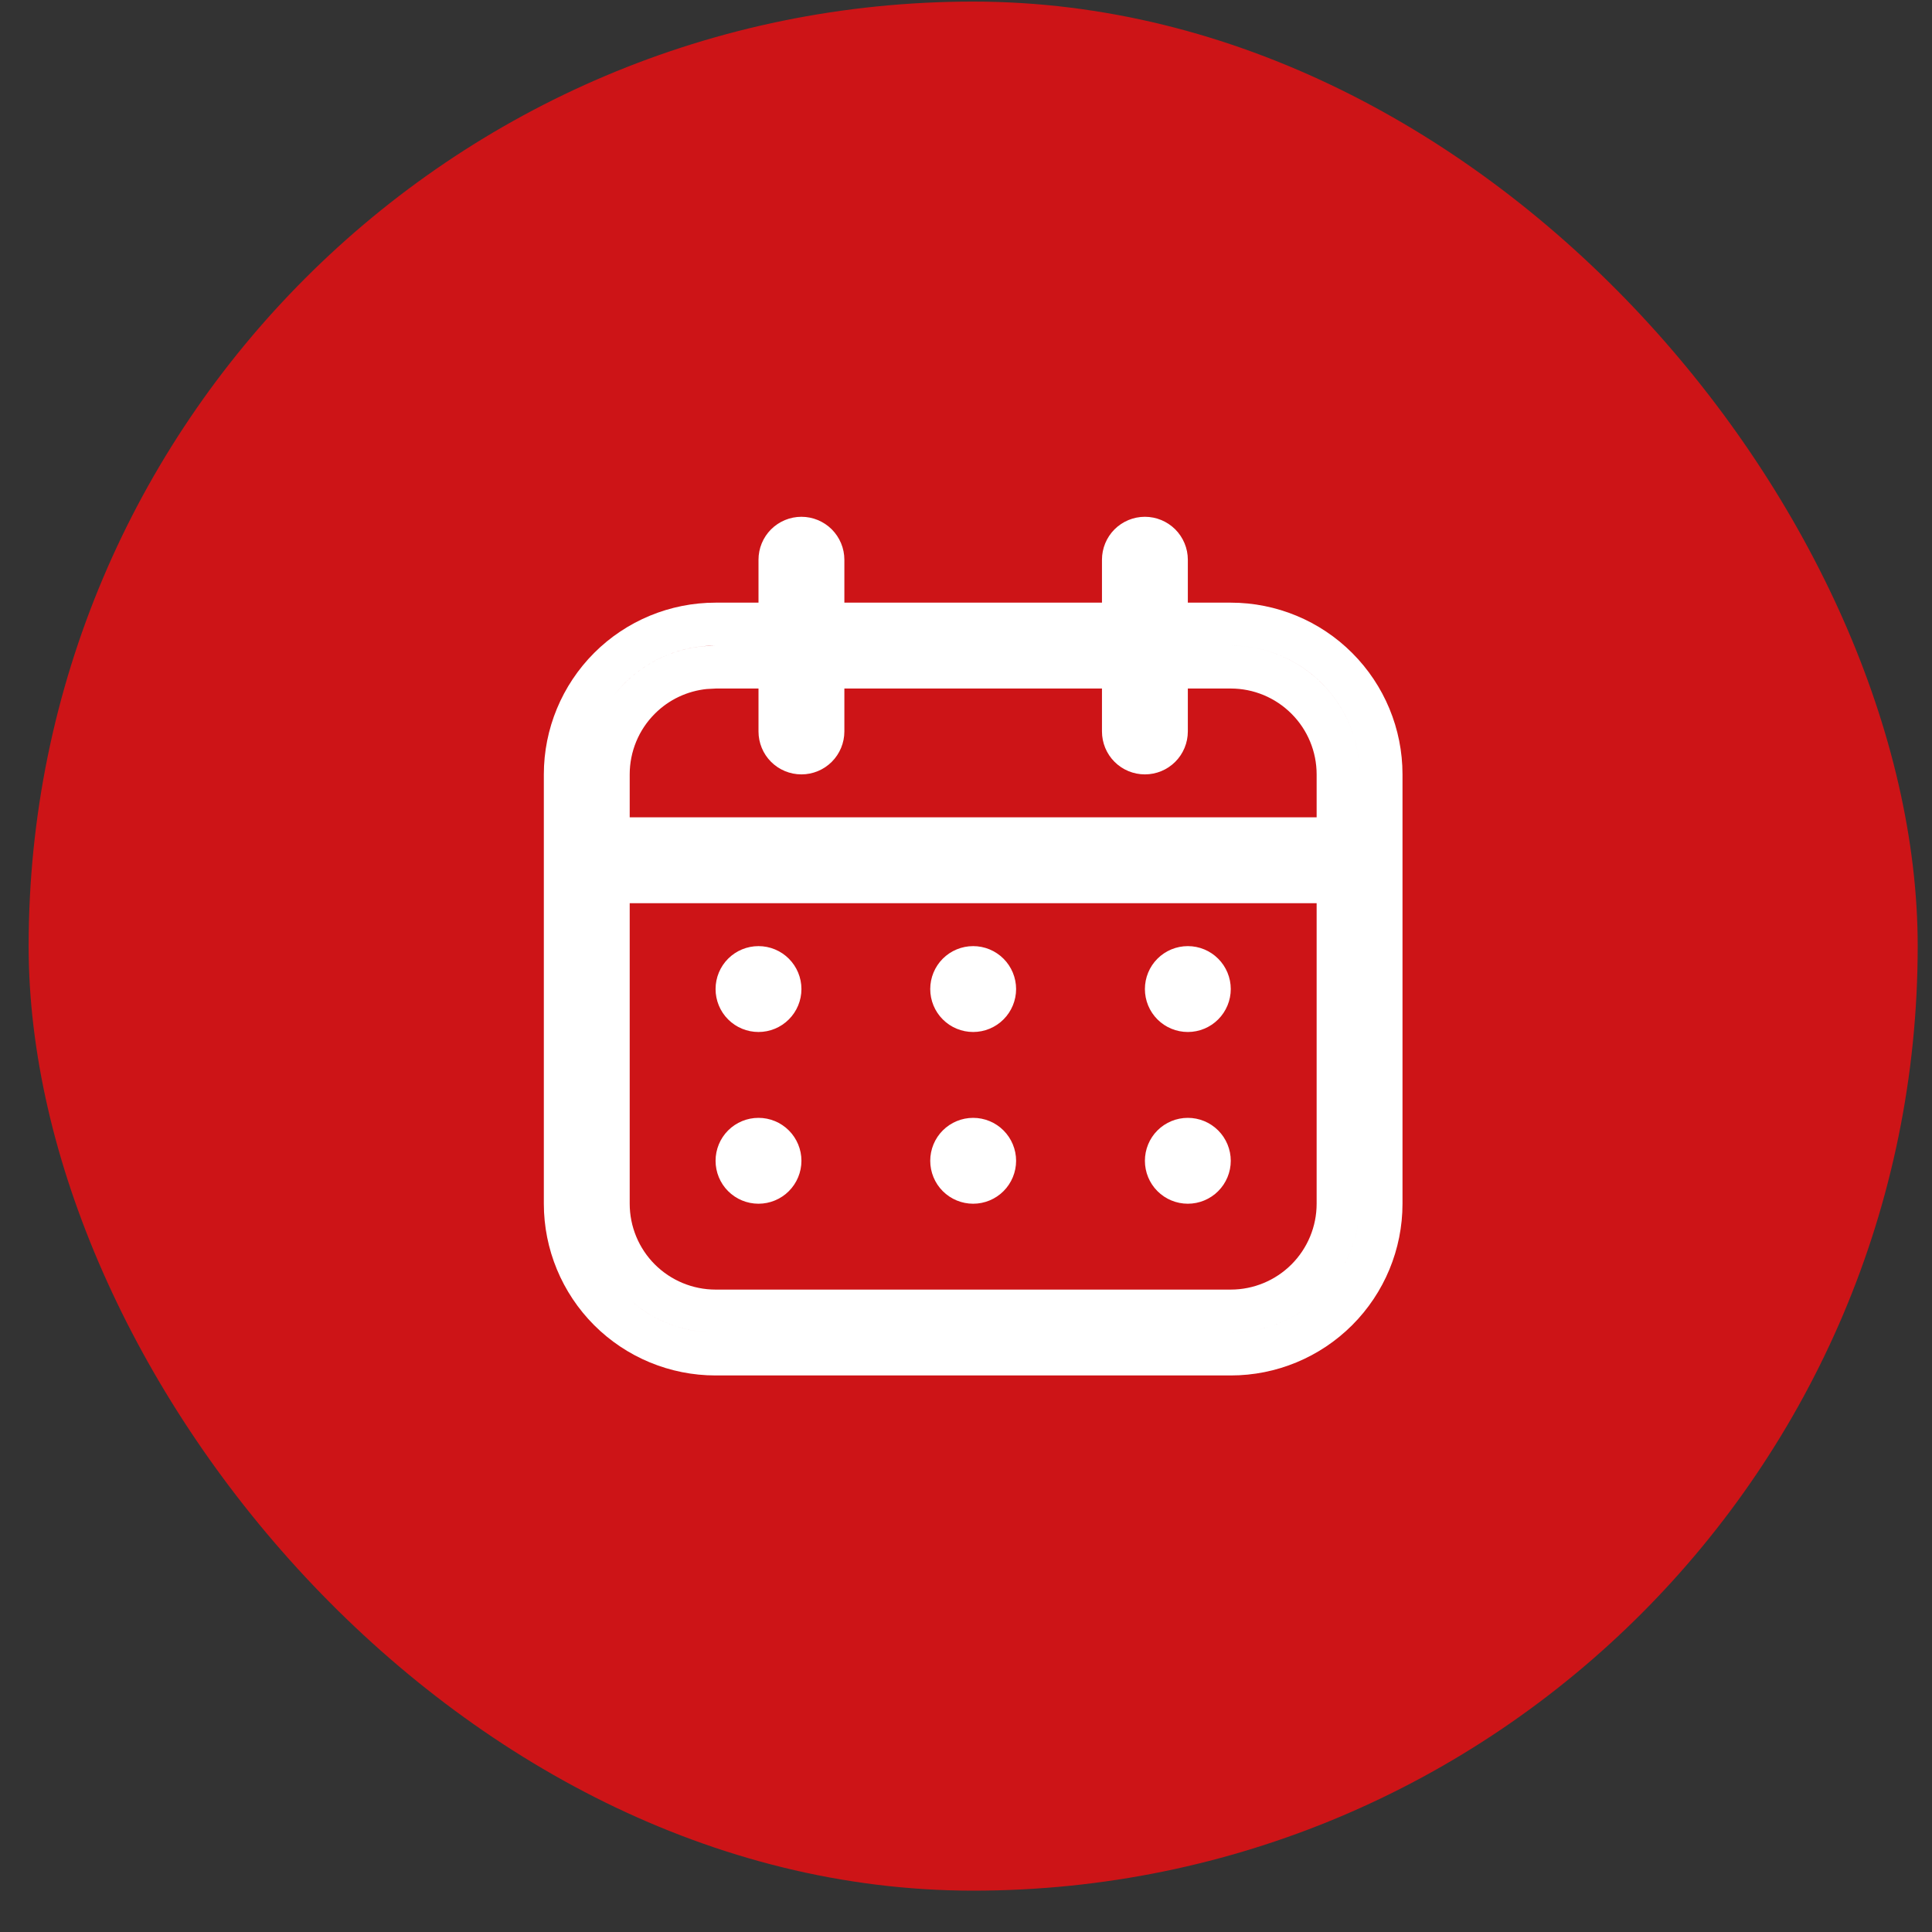
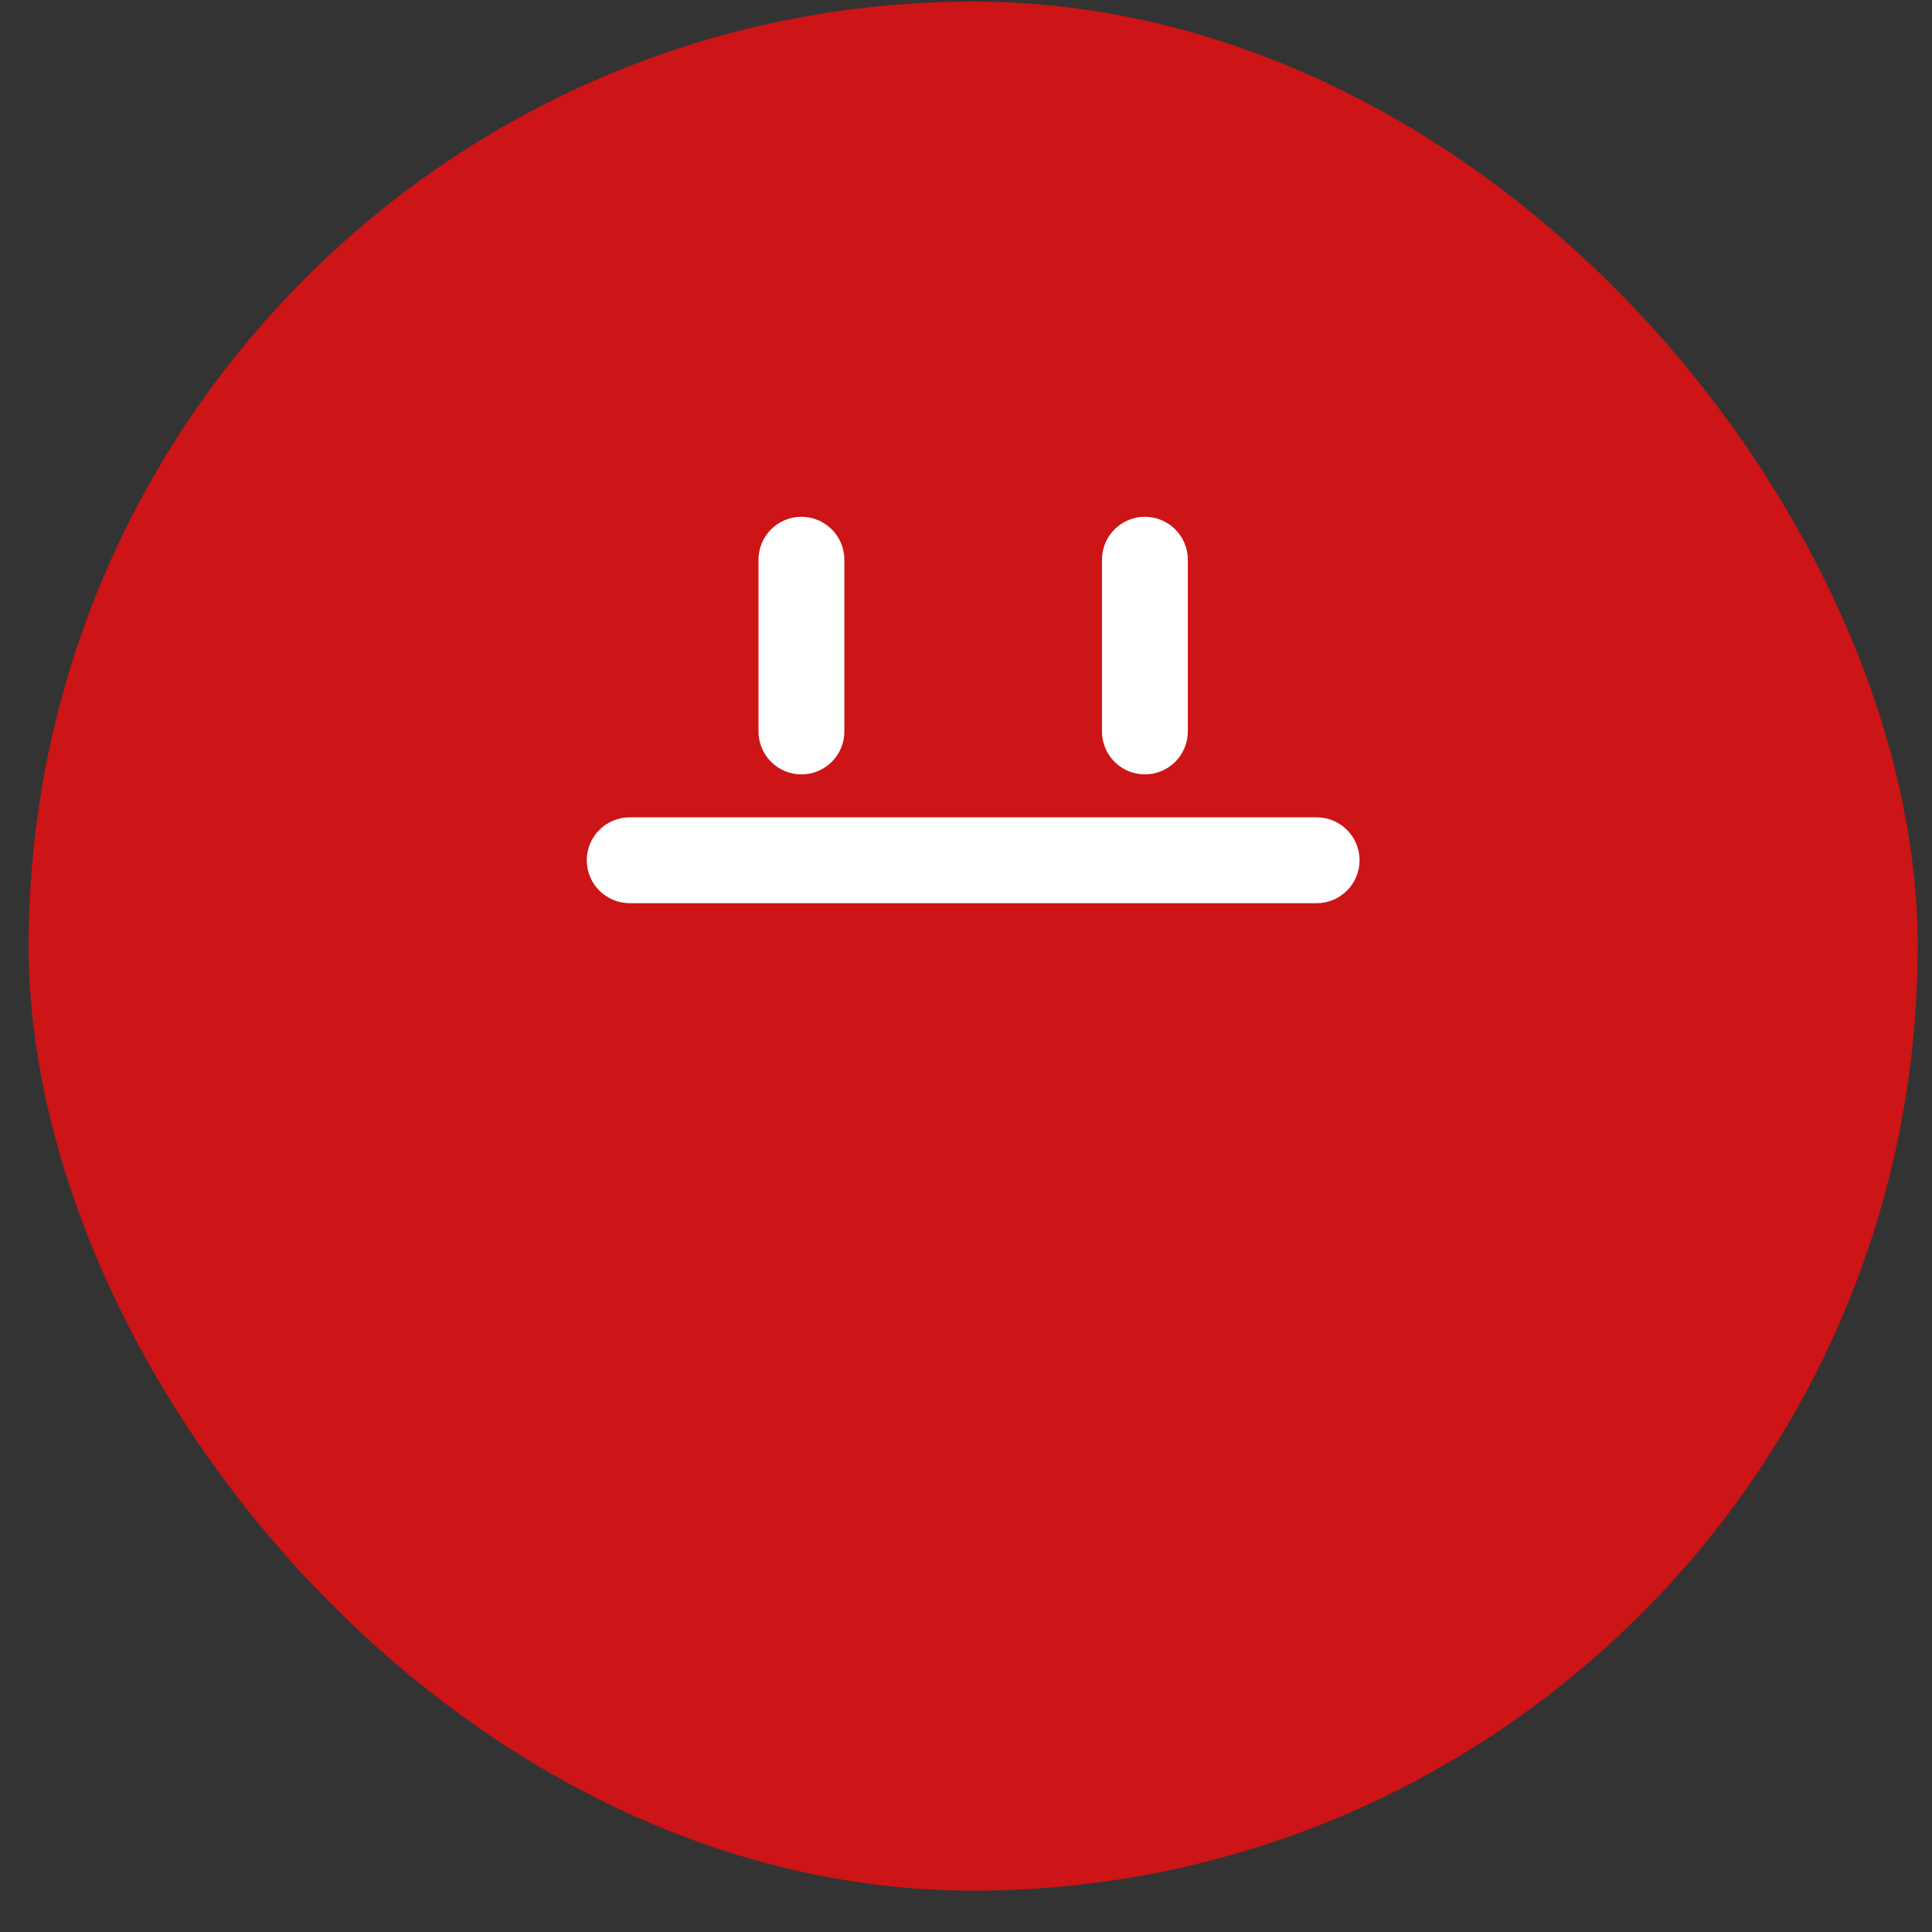
<svg xmlns="http://www.w3.org/2000/svg" width="45" height="45" viewBox="0 0 45 45" fill="none">
  <rect x="0" y="0" width="45" height="45" fill="#333333" stroke="none" />
  <rect x="0.667" y="0.037" width="44" height="44" rx="22" fill="#CD1417" />
-   <path d="M16.667 14.537H28.667C29.595 14.537 30.485 14.906 31.141 15.562C31.798 16.219 32.167 17.109 32.167 18.037V28.037C32.167 28.965 31.798 29.855 31.141 30.512C30.485 31.168 29.595 31.537 28.667 31.537H16.667C15.738 31.537 14.848 31.168 14.192 30.512C13.536 29.855 13.167 28.965 13.167 28.037V18.037C13.167 17.109 13.536 16.219 14.192 15.562C14.848 14.906 15.738 14.537 16.667 14.537ZM16.42 15.55C15.847 15.607 15.309 15.859 14.899 16.27C14.43 16.738 14.167 17.374 14.167 18.037V28.037C14.167 28.7 14.43 29.336 14.899 29.805C15.368 30.273 16.004 30.537 16.667 30.537H28.667C29.33 30.537 29.965 30.273 30.434 29.805C30.903 29.336 31.167 28.7 31.167 28.037V18.037C31.167 17.374 30.903 16.738 30.434 16.27C29.965 15.801 29.33 15.537 28.667 15.537H16.667L16.42 15.55Z" stroke="white" />
  <path fill-rule="evenodd" clip-rule="evenodd" d="M13.667 20.037C13.667 19.772 13.772 19.517 13.96 19.33C14.147 19.142 14.401 19.037 14.667 19.037H30.667C30.932 19.037 31.186 19.142 31.374 19.33C31.561 19.517 31.667 19.772 31.667 20.037C31.667 20.302 31.561 20.557 31.374 20.744C31.186 20.932 30.932 21.037 30.667 21.037H14.667C14.401 21.037 14.147 20.932 13.96 20.744C13.772 20.557 13.667 20.302 13.667 20.037ZM18.667 12.037C18.932 12.037 19.186 12.143 19.374 12.33C19.561 12.518 19.667 12.772 19.667 13.037V17.037C19.667 17.302 19.561 17.557 19.374 17.744C19.186 17.932 18.932 18.037 18.667 18.037C18.401 18.037 18.147 17.932 17.959 17.744C17.772 17.557 17.667 17.302 17.667 17.037V13.037C17.667 12.772 17.772 12.518 17.959 12.33C18.147 12.143 18.401 12.037 18.667 12.037ZM26.667 12.037C26.932 12.037 27.186 12.143 27.374 12.33C27.561 12.518 27.667 12.772 27.667 13.037V17.037C27.667 17.302 27.561 17.557 27.374 17.744C27.186 17.932 26.932 18.037 26.667 18.037C26.401 18.037 26.147 17.932 25.959 17.744C25.772 17.557 25.667 17.302 25.667 17.037V13.037C25.667 12.772 25.772 12.518 25.959 12.33C26.147 12.143 26.401 12.037 26.667 12.037Z" fill="white" />
-   <path d="M18.667 23.037C18.667 23.302 18.561 23.557 18.374 23.744C18.186 23.932 17.932 24.037 17.667 24.037C17.401 24.037 17.147 23.932 16.959 23.744C16.772 23.557 16.667 23.302 16.667 23.037C16.667 22.772 16.772 22.517 16.959 22.33C17.147 22.142 17.401 22.037 17.667 22.037C17.932 22.037 18.186 22.142 18.374 22.33C18.561 22.517 18.667 22.772 18.667 23.037ZM18.667 27.037C18.667 27.302 18.561 27.557 18.374 27.744C18.186 27.932 17.932 28.037 17.667 28.037C17.401 28.037 17.147 27.932 16.959 27.744C16.772 27.557 16.667 27.302 16.667 27.037C16.667 26.772 16.772 26.517 16.959 26.33C17.147 26.142 17.401 26.037 17.667 26.037C17.932 26.037 18.186 26.142 18.374 26.33C18.561 26.517 18.667 26.772 18.667 27.037ZM23.667 23.037C23.667 23.302 23.561 23.557 23.374 23.744C23.186 23.932 22.932 24.037 22.667 24.037C22.401 24.037 22.147 23.932 21.959 23.744C21.772 23.557 21.667 23.302 21.667 23.037C21.667 22.772 21.772 22.517 21.959 22.33C22.147 22.142 22.401 22.037 22.667 22.037C22.932 22.037 23.186 22.142 23.374 22.33C23.561 22.517 23.667 22.772 23.667 23.037ZM23.667 27.037C23.667 27.302 23.561 27.557 23.374 27.744C23.186 27.932 22.932 28.037 22.667 28.037C22.401 28.037 22.147 27.932 21.959 27.744C21.772 27.557 21.667 27.302 21.667 27.037C21.667 26.772 21.772 26.517 21.959 26.33C22.147 26.142 22.401 26.037 22.667 26.037C22.932 26.037 23.186 26.142 23.374 26.33C23.561 26.517 23.667 26.772 23.667 27.037ZM28.667 23.037C28.667 23.302 28.561 23.557 28.374 23.744C28.186 23.932 27.932 24.037 27.667 24.037C27.401 24.037 27.147 23.932 26.959 23.744C26.772 23.557 26.667 23.302 26.667 23.037C26.667 22.772 26.772 22.517 26.959 22.33C27.147 22.142 27.401 22.037 27.667 22.037C27.932 22.037 28.186 22.142 28.374 22.33C28.561 22.517 28.667 22.772 28.667 23.037ZM28.667 27.037C28.667 27.302 28.561 27.557 28.374 27.744C28.186 27.932 27.932 28.037 27.667 28.037C27.401 28.037 27.147 27.932 26.959 27.744C26.772 27.557 26.667 27.302 26.667 27.037C26.667 26.772 26.772 26.517 26.959 26.33C27.147 26.142 27.401 26.037 27.667 26.037C27.932 26.037 28.186 26.142 28.374 26.33C28.561 26.517 28.667 26.772 28.667 27.037Z" fill="white" />
</svg>